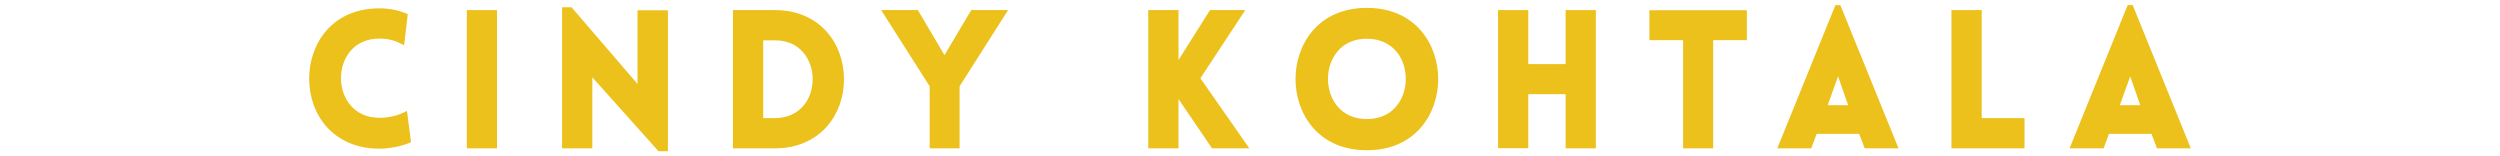
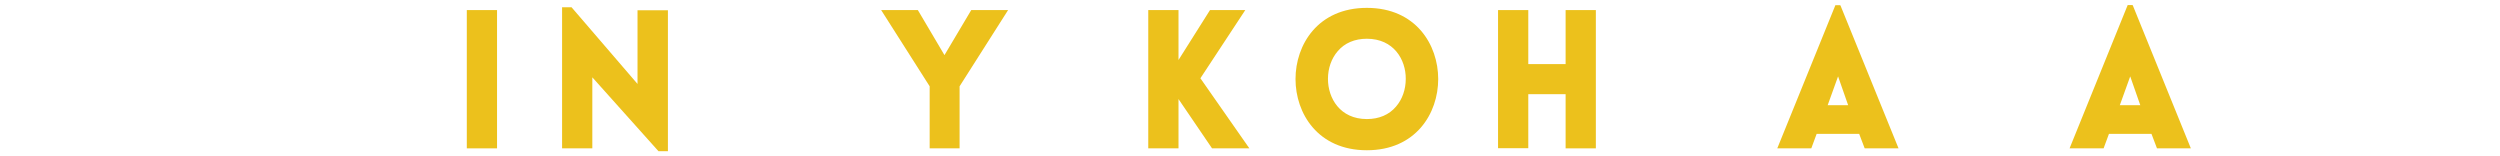
<svg xmlns="http://www.w3.org/2000/svg" version="1.1" x="0px" y="0px" viewBox="0 0 1587.4 99.2" enable-background="new 0 0 1587.4 99.2" xml:space="preserve">
  <g id="Layer_1">
</g>
  <g id="Layer_4" display="none">
</g>
  <g id="circle">
</g>
  <g id="square">
</g>
  <g id="triangle">
</g>
  <g id="block">
</g>
  <g id="Layer_2">
    <g>
-       <path fill="#ECC11C" d="M240.9,94.4c-13.8,0-25.3-4.8-33.5-13.9c-7.2-8.1-11.1-18.9-11.1-30.6c0-21.5,14-44.6,44.6-44.6    c6.3,0,12.2,1.2,17.3,3.4l0.7,0.3l-2.3,19.8l-1.3-0.7c-2.8-1.4-7-3.6-14.4-3.6c-7.6,0-13.9,2.7-18.3,7.8    c-3.9,4.6-6.1,10.7-6.1,17.3c0,12.1,7.7,25.2,24.5,25.2c8,0,13.9-2.6,16.1-3.7l1.3-0.7l2.6,19.9l-0.7,0.3    C254.8,92.9,247.1,94.4,240.9,94.4z" />
      <path fill="#ECC11C" d="M315.6,94.2h-19.2V6.4h19.2V94.2z" />
      <path fill="#ECC11C" d="M424.1,96h-6l-42-46.9v45.1h-19.2V4.6h6l41.9,48.7V6.5h19.3V96z" />
-       <path fill="#ECC11C" d="M492,94.2h-26.6V6.4H492c13.5,0,24.9,4.8,32.9,13.7c7.1,8,11,18.7,11,30.2s-3.9,22.2-11,30.2    C516.9,89.4,505.5,94.2,492,94.2z M484.6,75h7.4c7.4,0,13.7-2.7,18-7.7c3.9-4.5,6-10.5,6-17c0-11.9-7.5-24.7-24-24.7h-7.4V75z" />
      <path fill="#ECC11C" d="M609.3,94.2h-19V54.8L559.5,6.4h23.3l16.9,28.6l17-28.6h23.4l-30.8,48.4V94.2z" />
      <path fill="#ECC11C" d="M793.3,94.2h-23.7l-21.3-31.3v31.3h-19.2V6.4h19.2v31.7l20-31.7h22.4l-28.5,43.3L793.3,94.2z" />
      <path fill="#ECC11C" d="M867.9,95.4c-31.1,0-45.3-23.4-45.3-45.2s14.2-45.2,45.3-45.2s45.3,23.4,45.3,45.2S899,95.4,867.9,95.4z     M867.9,24.6c-7.7,0-14.1,2.7-18.5,7.9c-4,4.6-6.2,10.9-6.2,17.6c0,12.3,7.7,25.5,24.7,25.5c7.7,0,14.1-2.7,18.5-7.9    c4-4.6,6.2-10.9,6.2-17.6C892.7,37.8,884.9,24.6,867.9,24.6z" />
      <path fill="#ECC11C" d="M1013.3,94.2h-19.2V59.8h-23.7v34.3h-19.2V6.4h19.2v34.3h23.7V6.4h19.2V94.2z" />
-       <path fill="#ECC11C" d="M1087.9,94.2h-19.2V25.5h-21.4v-19h61.9v19h-21.4V94.2z" />
      <path fill="#ECC11C" d="M1205.5,94.2H1184l-3.5-9.2h-27l-3.4,9.2h-21.6l36.9-90.9h3.1l0.3,0.6L1205.5,94.2z M1160.5,66.8h13    l-6.4-18.3L1160.5,66.8z" />
-       <path fill="#ECC11C" d="M1285.5,94.2h-46.4V6.4h19.2V75h27.2V94.2z" />
      <path fill="#ECC11C" d="M1391.1,94.2h-21.5l-3.5-9.2h-27l-3.4,9.2h-21.6L1351,3.2h3.1l0.3,0.6L1391.1,94.2z M1346,66.8h13    l-6.4-18.3L1346,66.8z" />
    </g>
  </g>
  <g id="Layer_3">
</g>
</svg>